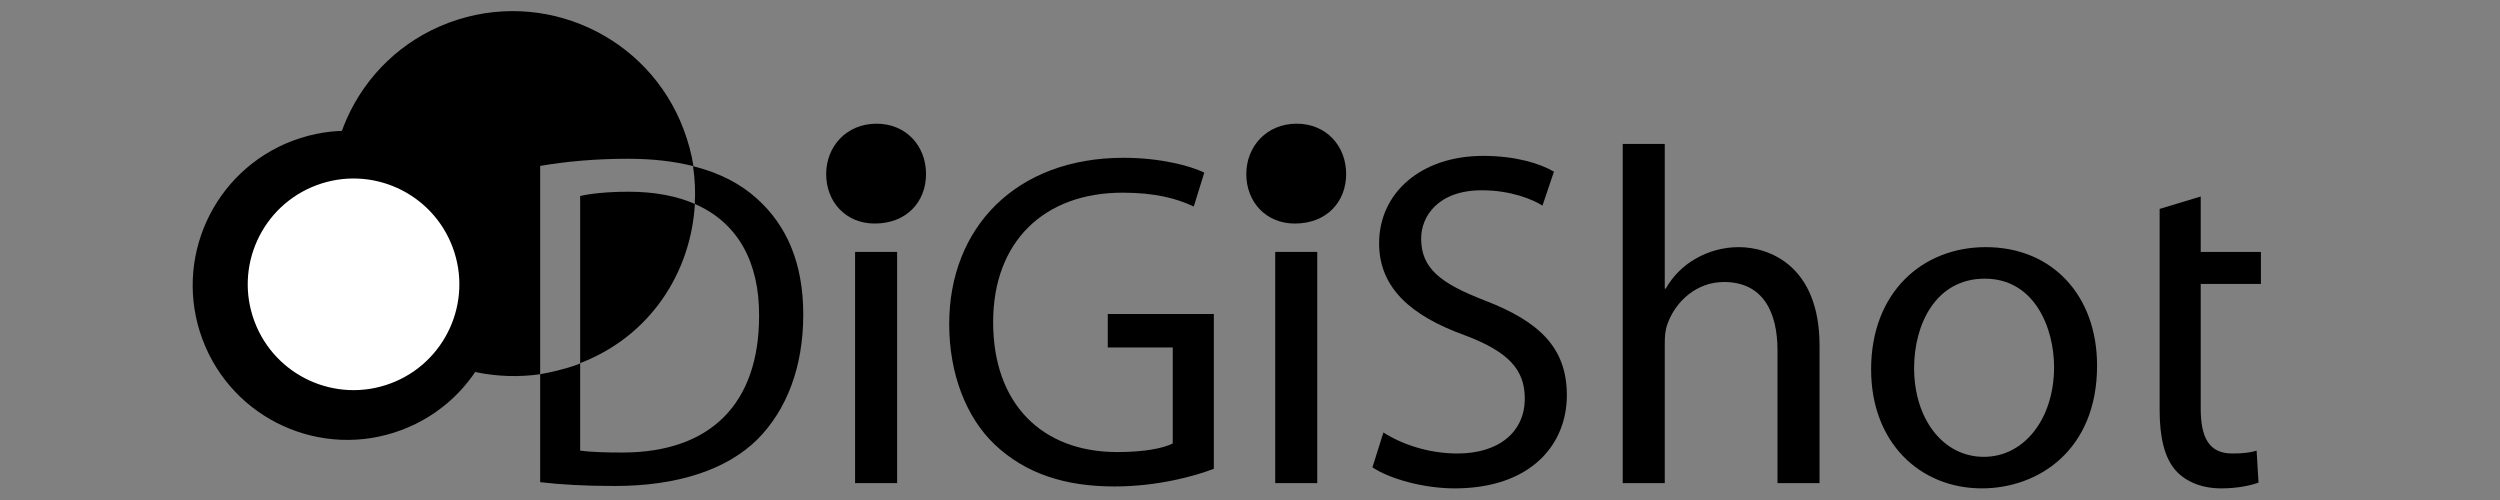
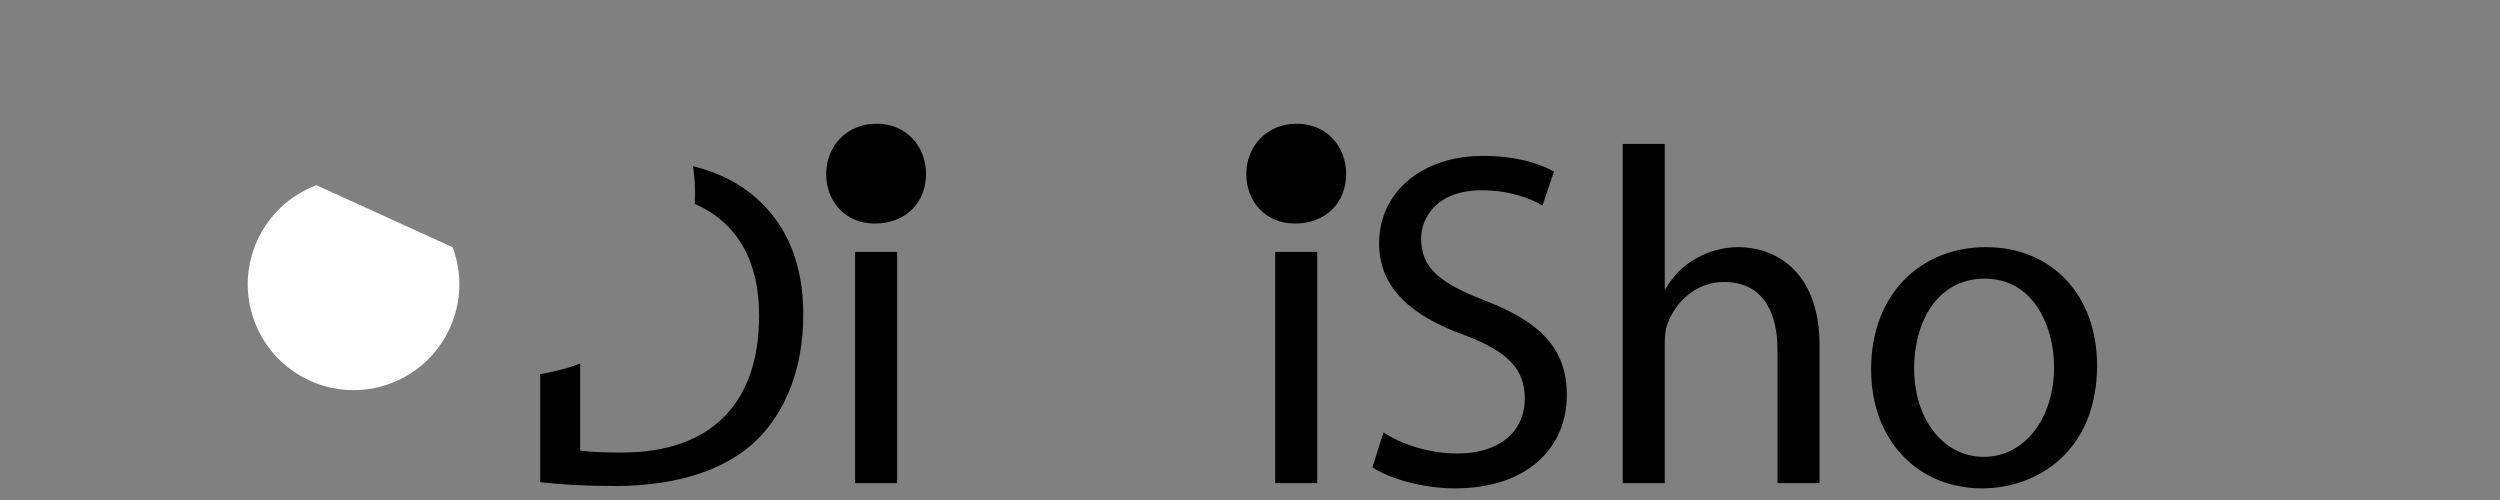
<svg xmlns="http://www.w3.org/2000/svg" xmlns:ns1="http://sodipodi.sourceforge.net/DTD/sodipodi-0.dtd" xmlns:ns2="http://www.inkscape.org/namespaces/inkscape" version="1.1" id="svg815" xml:space="preserve" width="666.667" height="133.333" viewBox="0 0 666.667 133.333" ns1:docname="logo2.svg" ns2:version="0.92.3 (2405546, 2018-03-11)">
  <rect x="0" y="0" width="666.667" height="133.333" fill="#808080" stroke="none" />
  <defs id="defs819">
    <clipPath clipPathUnits="userSpaceOnUse" id="clipPath831">
      <path d="M 0,100 H 500 V 0 H 0 Z" id="path829" ns2:connector-curvature="0" />
    </clipPath>
  </defs>
  <ns1:namedview pagecolor="#ffffff" bordercolor="#666666" borderopacity="1" objecttolerance="10" gridtolerance="10" guidetolerance="10" ns2:pageopacity="0" ns2:pageshadow="2" ns2:window-width="1920" ns2:window-height="1017" id="namedview817" showgrid="false" ns2:zoom="2.1089999" ns2:cx="333.33334" ns2:cy="66.666664" ns2:window-x="-8" ns2:window-y="-8" ns2:window-maximized="1" ns2:current-layer="g823" />
  <g id="g823" ns2:groupmode="layer" ns2:label="logo2" transform="matrix(1.333,0,0,-1.333,0,133.333)">
    <g id="g825">
      <g id="g827" clip-path="url(#clipPath831)">
        <g id="g833" transform="translate(116.06,60.812)">
-           <path d="m 0,0 v -33.432 c 14,5.391 22.164,18.077 22.952,31.848 C 19.316,-0.004 14.936,0.859 9.738,0.859 5.438,0.859 2,0.477 0,0" style="fill:#000000;fill-opacity:1;fill-rule:nonzero;stroke:none" id="path835" ns2:connector-curvature="0" />
-         </g>
+           </g>
        <g id="g837" transform="translate(125.561,68.266)">
-           <path d="m 0,0 c 5.012,0 9.321,-0.511 13.164,-1.479 -0.375,2.448 -1.047,4.893 -1.949,7.303 -7.068,18.879 -28.124,28.453 -47.002,21.386 -18.879,-7.067 -28.287,-28.103 -21.22,-46.981 6.124,-16.356 22.505,-25.719 39.505,-23.334 V -1.434 C -12.502,-0.573 -6.594,0 0,0" style="fill:#000000;fill-opacity:1;fill-rule:nonzero;stroke:none" id="path839" ns2:connector-curvature="0" />
-         </g>
+           </g>
        <g id="g841" transform="translate(151.474,60.238)">
          <path d="m 0,0 c -3.273,2.996 -7.52,5.212 -12.836,6.549 0.388,-2.53 0.496,-5.062 0.354,-7.559 8.663,-3.765 12.931,-11.699 12.864,-22.403 0,-17.393 -9.535,-27.331 -27.406,-27.331 -3.25,0 -6.39,0.095 -8.39,0.382 v 17.505 c 0,-0.089 -0.287,-0.186 -0.515,-0.272 -2.521,-0.943 -5.485,-1.582 -7.485,-1.949 V -56.67 c 4,-0.477 8.901,-0.765 14.922,-0.765 12.519,0 22.369,3.249 28.485,9.271 5.925,5.925 9.226,14.525 9.226,25.037 C 9.219,-12.71 5.829,-5.256 0,0" style="fill:#000000;fill-opacity:1;fill-rule:nonzero;stroke:none" id="path843" ns2:connector-curvature="0" />
        </g>
        <g id="g845" transform="translate(98.421,53.782)">
-           <path d="m 0,0 c 5.986,-15.989 -2.123,-33.804 -18.113,-39.79 -15.99,-5.986 -33.805,2.123 -39.791,18.112 -5.986,15.99 2.124,33.804 18.113,39.79 C -23.802,24.099 -5.986,15.989 0,0" style="fill:#000000;fill-opacity:1;fill-rule:nonzero;stroke:none" id="path847" ns2:connector-curvature="0" />
-         </g>
+           </g>
        <g id="g849" transform="translate(90.548,50.568)">
-           <path d="m 0,0 c 4.098,-10.947 -1.453,-23.143 -12.4,-27.242 -10.947,-4.098 -23.143,1.454 -27.241,12.4 -4.098,10.947 1.453,23.143 12.4,27.241 C -16.295,16.498 -4.098,10.945 0,0" style="fill:#ffffff;fill-opacity:1;fill-rule:nonzero;stroke:none" id="path851" ns2:connector-curvature="0" />
+           <path d="m 0,0 c 4.098,-10.947 -1.453,-23.143 -12.4,-27.242 -10.947,-4.098 -23.143,1.454 -27.241,12.4 -4.098,10.947 1.453,23.143 12.4,27.241 " style="fill:#ffffff;fill-opacity:1;fill-rule:nonzero;stroke:none" id="path851" ns2:connector-curvature="0" />
        </g>
        <g id="g853" transform="translate(269.299,65.201)">
          <path d="m 0,0 c 0,-5.498 -3.849,-9.896 -10.263,-9.896 -5.865,0 -9.713,4.398 -9.713,9.896 0,5.498 4.032,10.079 10.08,10.079 C -4.032,10.079 0,5.682 0,0" style="fill:#000000;fill-opacity:1;fill-rule:nonzero;stroke:none" id="path855" ns2:connector-curvature="0" />
        </g>
        <path d="m 255.106,49.631 h 8.409 V 3.377 h -8.409 z" style="fill:#000000;fill-opacity:1;fill-rule:nonzero;stroke:none" id="path857" ns2:connector-curvature="0" />
        <g id="g859" transform="translate(185.253,65.201)">
          <path d="m 0,0 c 0,-5.498 -3.849,-9.896 -10.263,-9.896 -5.864,0 -9.713,4.398 -9.713,9.896 0,5.498 4.033,10.079 10.08,10.079 C -4.031,10.079 0,5.682 0,0" style="fill:#000000;fill-opacity:1;fill-rule:nonzero;stroke:none" id="path861" ns2:connector-curvature="0" />
        </g>
        <path d="m 171.061,49.631 h 8.409 V 3.377 h -8.409 z" style="fill:#000000;fill-opacity:1;fill-rule:nonzero;stroke:none" id="path863" ns2:connector-curvature="0" />
        <g id="g865" transform="translate(242.827,6.244)">
-           <path d="m 0,0 c -3.727,-1.434 -11.181,-3.535 -19.877,-3.535 -9.748,0 -17.775,2.484 -24.082,8.505 -5.543,5.351 -8.982,13.952 -8.982,23.987 0,19.208 13.283,33.256 34.879,33.256 7.455,0 13.38,-1.625 16.152,-2.963 l -2.104,-6.785 c -3.439,1.625 -7.74,2.771 -14.238,2.771 -15.673,0 -25.898,-9.748 -25.898,-25.898 0,-16.341 9.748,-25.993 24.847,-25.993 5.448,0 9.174,0.764 11.084,1.719 v 19.209 h -12.996 v 6.69 l 21.215,0 z" style="fill:#000000;fill-opacity:1;fill-rule:nonzero;stroke:none" id="path867" ns2:connector-curvature="0" />
-         </g>
+           </g>
        <g id="g869" transform="translate(276.75,13.508)">
          <path d="m 0,0 c 3.728,-2.39 9.078,-4.205 14.812,-4.205 8.505,0 13.474,4.491 13.474,10.989 0,5.926 -3.439,9.462 -12.137,12.71 -10.511,3.823 -17.009,9.365 -17.009,18.35 0,10.033 8.314,17.488 20.833,17.488 6.499,0 11.372,-1.529 14.143,-3.154 l -2.293,-6.785 c -2.008,1.242 -6.307,3.058 -12.136,3.058 -8.792,0 -12.137,-5.256 -12.137,-9.652 0,-6.022 3.918,-8.983 12.804,-12.424 10.895,-4.205 16.342,-9.461 16.342,-18.922 0,-9.938 -7.262,-18.635 -22.457,-18.635 -6.213,0 -12.997,1.911 -16.437,4.205 z" style="fill:#000000;fill-opacity:1;fill-rule:nonzero;stroke:none" id="path871" ns2:connector-curvature="0" />
        </g>
        <g id="g873" transform="translate(324.626,71.228)">
          <path d="m 0,0 h 8.41 v -28.956 h 0.191 c 1.337,2.389 3.44,4.587 6.02,6.02 2.484,1.434 5.447,2.293 8.601,2.293 6.212,0 16.151,-3.822 16.151,-19.685 v -27.524 h -8.41 v 26.568 c 0,7.454 -2.772,13.665 -10.703,13.665 -5.447,0 -9.653,-3.822 -11.278,-8.314 C 8.505,-37.175 8.41,-38.417 8.41,-39.946 V -67.852 H 0 Z" style="fill:#000000;fill-opacity:1;fill-rule:nonzero;stroke:none" id="path875" ns2:connector-curvature="0" />
        </g>
        <g id="g877" transform="translate(382.917,26.408)">
          <path d="m 0,0 c 0,-10.129 5.734,-17.775 13.953,-17.775 8.026,0 14.048,7.55 14.048,17.966 0,7.836 -3.919,17.68 -13.857,17.68 C 4.301,17.871 0,8.697 0,0 m 36.602,0.479 c 0,-17.107 -11.947,-24.561 -23.032,-24.561 -12.423,0 -22.171,9.174 -22.171,23.795 0,15.387 10.226,24.465 22.936,24.465 13.283,0 22.267,-9.652 22.267,-23.699" style="fill:#000000;fill-opacity:1;fill-rule:nonzero;stroke:none" id="path879" ns2:connector-curvature="0" />
        </g>
        <g id="g881" transform="translate(440.254,60.716)">
-           <path d="m 0,0 v -11.085 h 12.041 v -6.403 H 0 v -24.943 c 0,-5.733 1.625,-8.982 6.308,-8.982 2.293,0 3.63,0.191 4.874,0.573 l 0.381,-6.403 c -1.625,-0.572 -4.205,-1.147 -7.454,-1.147 -3.918,0 -7.072,1.338 -9.079,3.536 -2.293,2.581 -3.249,6.69 -3.249,12.137 v 25.229 6.403 8.601 z" style="fill:#000000;fill-opacity:1;fill-rule:nonzero;stroke:none" id="path883" ns2:connector-curvature="0" />
-         </g>
+           </g>
      </g>
    </g>
  </g>
</svg>